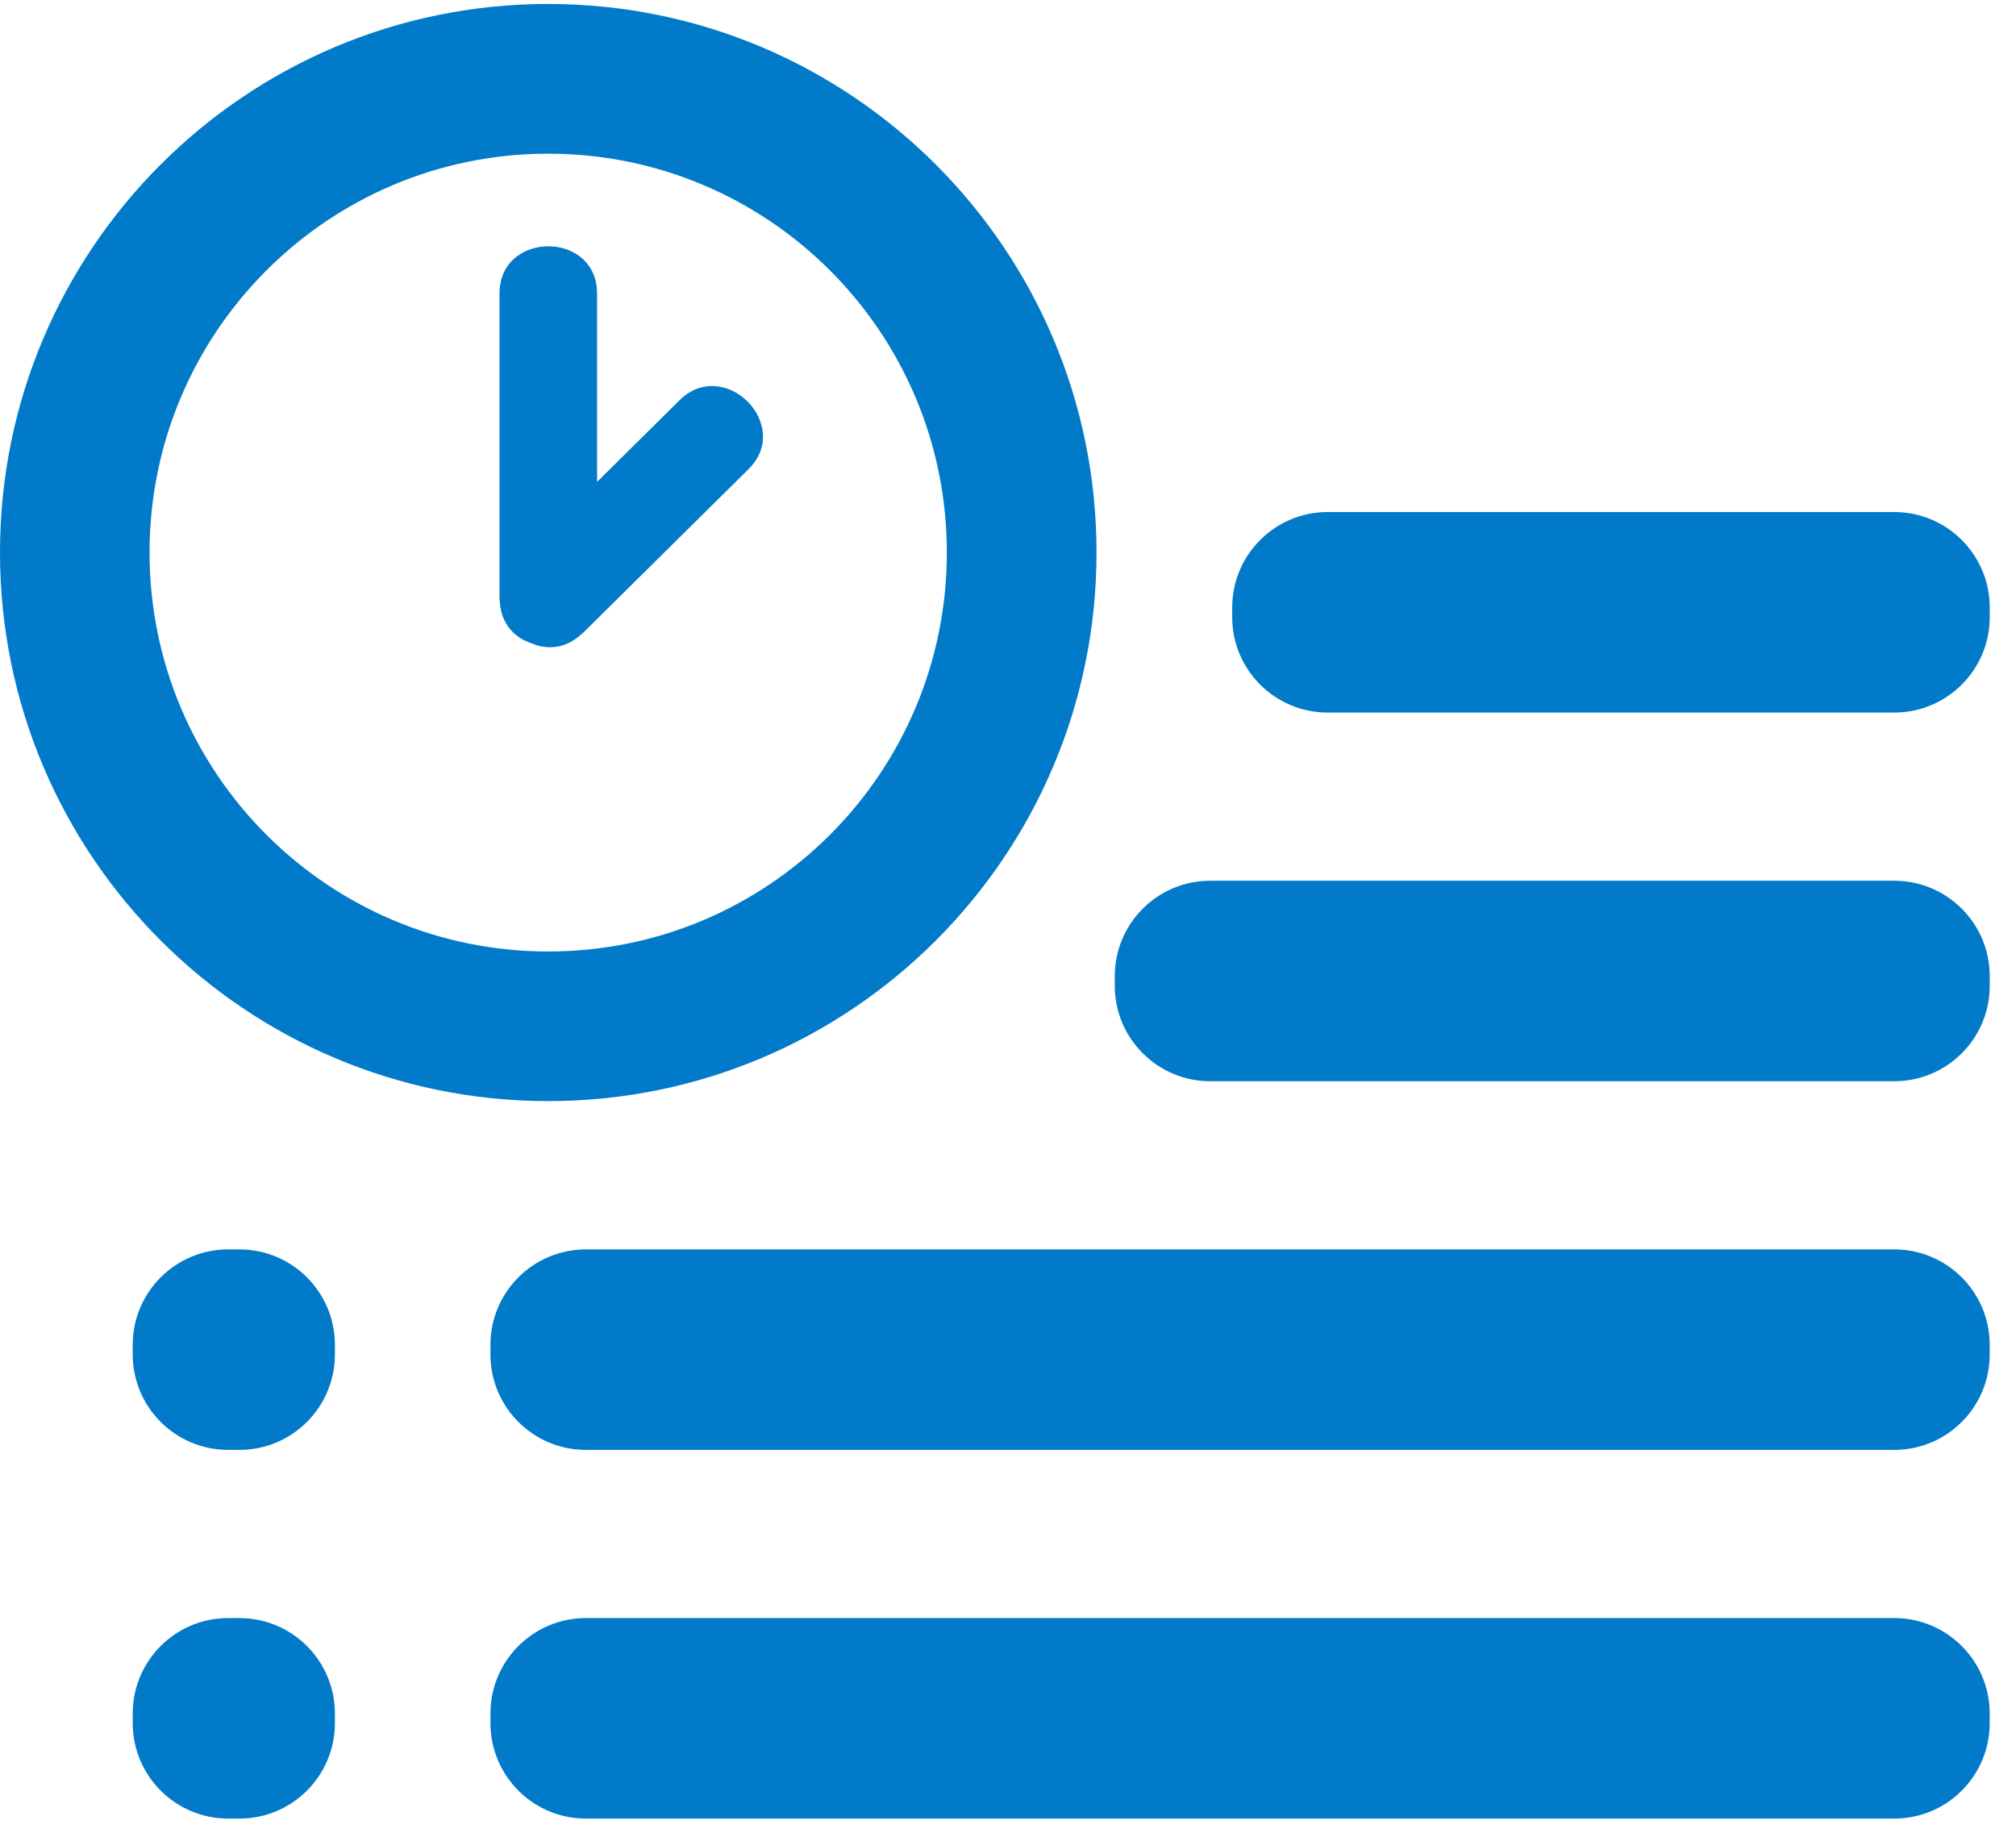
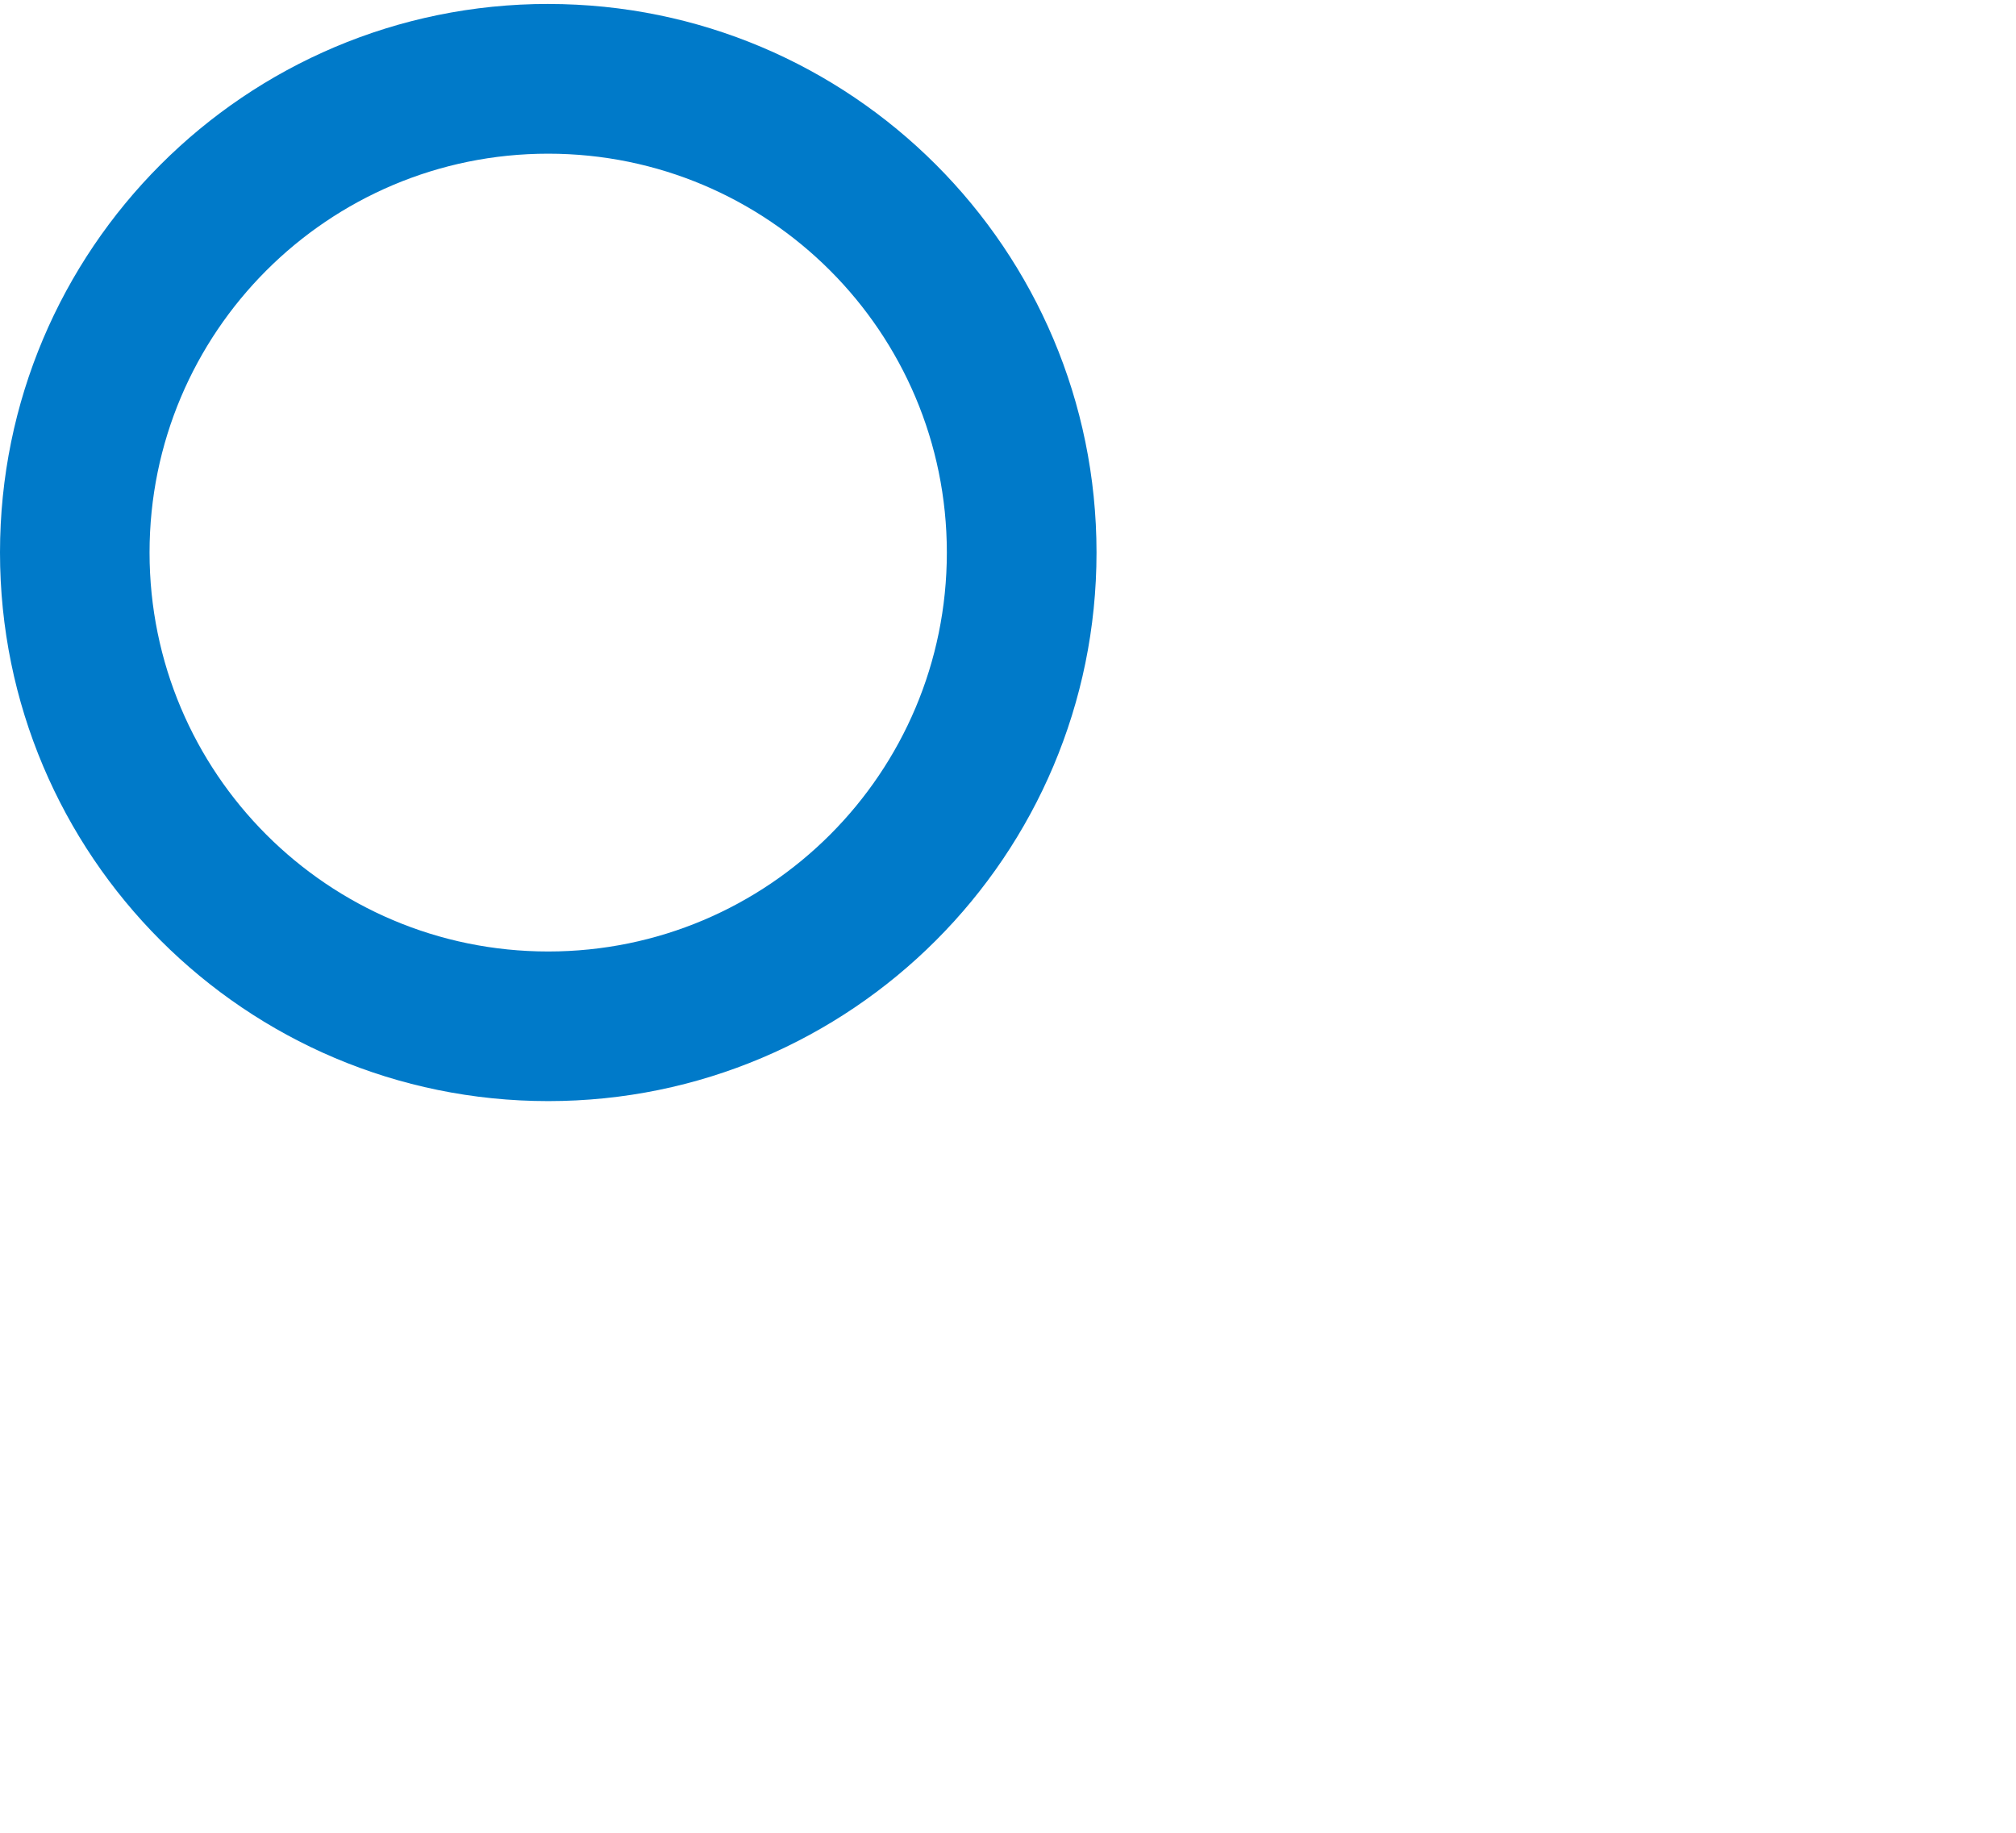
<svg xmlns="http://www.w3.org/2000/svg" width="66" height="60" viewBox="0 0 66 60" class="" aria-hidden="true">
  <g fill="#007AC9">
    <path d="M17.948.129C8.037.129 0 8.169 0 18.087s8.037 17.96 17.948 17.96c9.914 0 17.95-8.042 17.95-17.96C35.897 8.17 27.861.13 17.947.13zm-.001 31.02c-7.207 0-13.051-5.846-13.051-13.06 0-7.211 5.844-13.058 13.05-13.058 7.21 0 13.052 5.847 13.052 13.058 0 7.214-5.842 13.06-13.051 13.06z" fill="#007AC9" />
-     <path d="M22.245 13.105c-.9.889-1.799 1.78-2.698 2.67V9.61c0-2.063-3.194-2.063-3.194 0v9.902c-.002.08.003.157.014.234.055.693.485 1.132 1.02 1.308.505.224 1.106.195 1.624-.271.017-.014.033-.027.051-.044.005-.003.012-.006.015-.01 1.808-1.79 3.618-3.577 5.425-5.367 1.47-1.448-.79-3.708-2.257-2.258zM62.016 23.327H43.464c-1.725 0-3.124-1.399-3.124-3.124v-.315c0-1.726 1.399-3.125 3.124-3.125h18.552c1.725 0 3.124 1.4 3.124 3.125v.315c0 1.725-1.399 3.124-3.124 3.124zM62.016 35.396H39.62c-1.725 0-3.124-1.399-3.124-3.124v-.315c0-1.725 1.399-3.124 3.124-3.124h22.396c1.725 0 3.124 1.399 3.124 3.124v.315c0 1.726-1.399 3.124-3.124 3.124zM62.016 47.465H19.18c-1.725 0-3.124-1.398-3.124-3.124v-.315c0-1.725 1.399-3.124 3.124-3.124h42.835c1.725 0 3.124 1.399 3.124 3.124v.315c0 1.726-1.399 3.124-3.124 3.124zM7.84 47.465h-.37c-1.726 0-3.125-1.398-3.125-3.124v-.315c0-1.725 1.399-3.124 3.124-3.124h.37c1.726 0 3.125 1.399 3.125 3.124v.315c0 1.726-1.399 3.124-3.124 3.124zM62.016 59.535H19.18c-1.725 0-3.124-1.4-3.124-3.124v-.315c0-1.726 1.399-3.125 3.124-3.125h42.835c1.725 0 3.124 1.4 3.124 3.125v.315c0 1.725-1.399 3.124-3.124 3.124zM7.84 59.535h-.37c-1.726 0-3.125-1.4-3.125-3.124v-.315c0-1.726 1.399-3.125 3.124-3.125h.37c1.726 0 3.125 1.4 3.125 3.125v.315c0 1.725-1.399 3.124-3.124 3.124z" fill="#007AC9" />
  </g>
</svg>